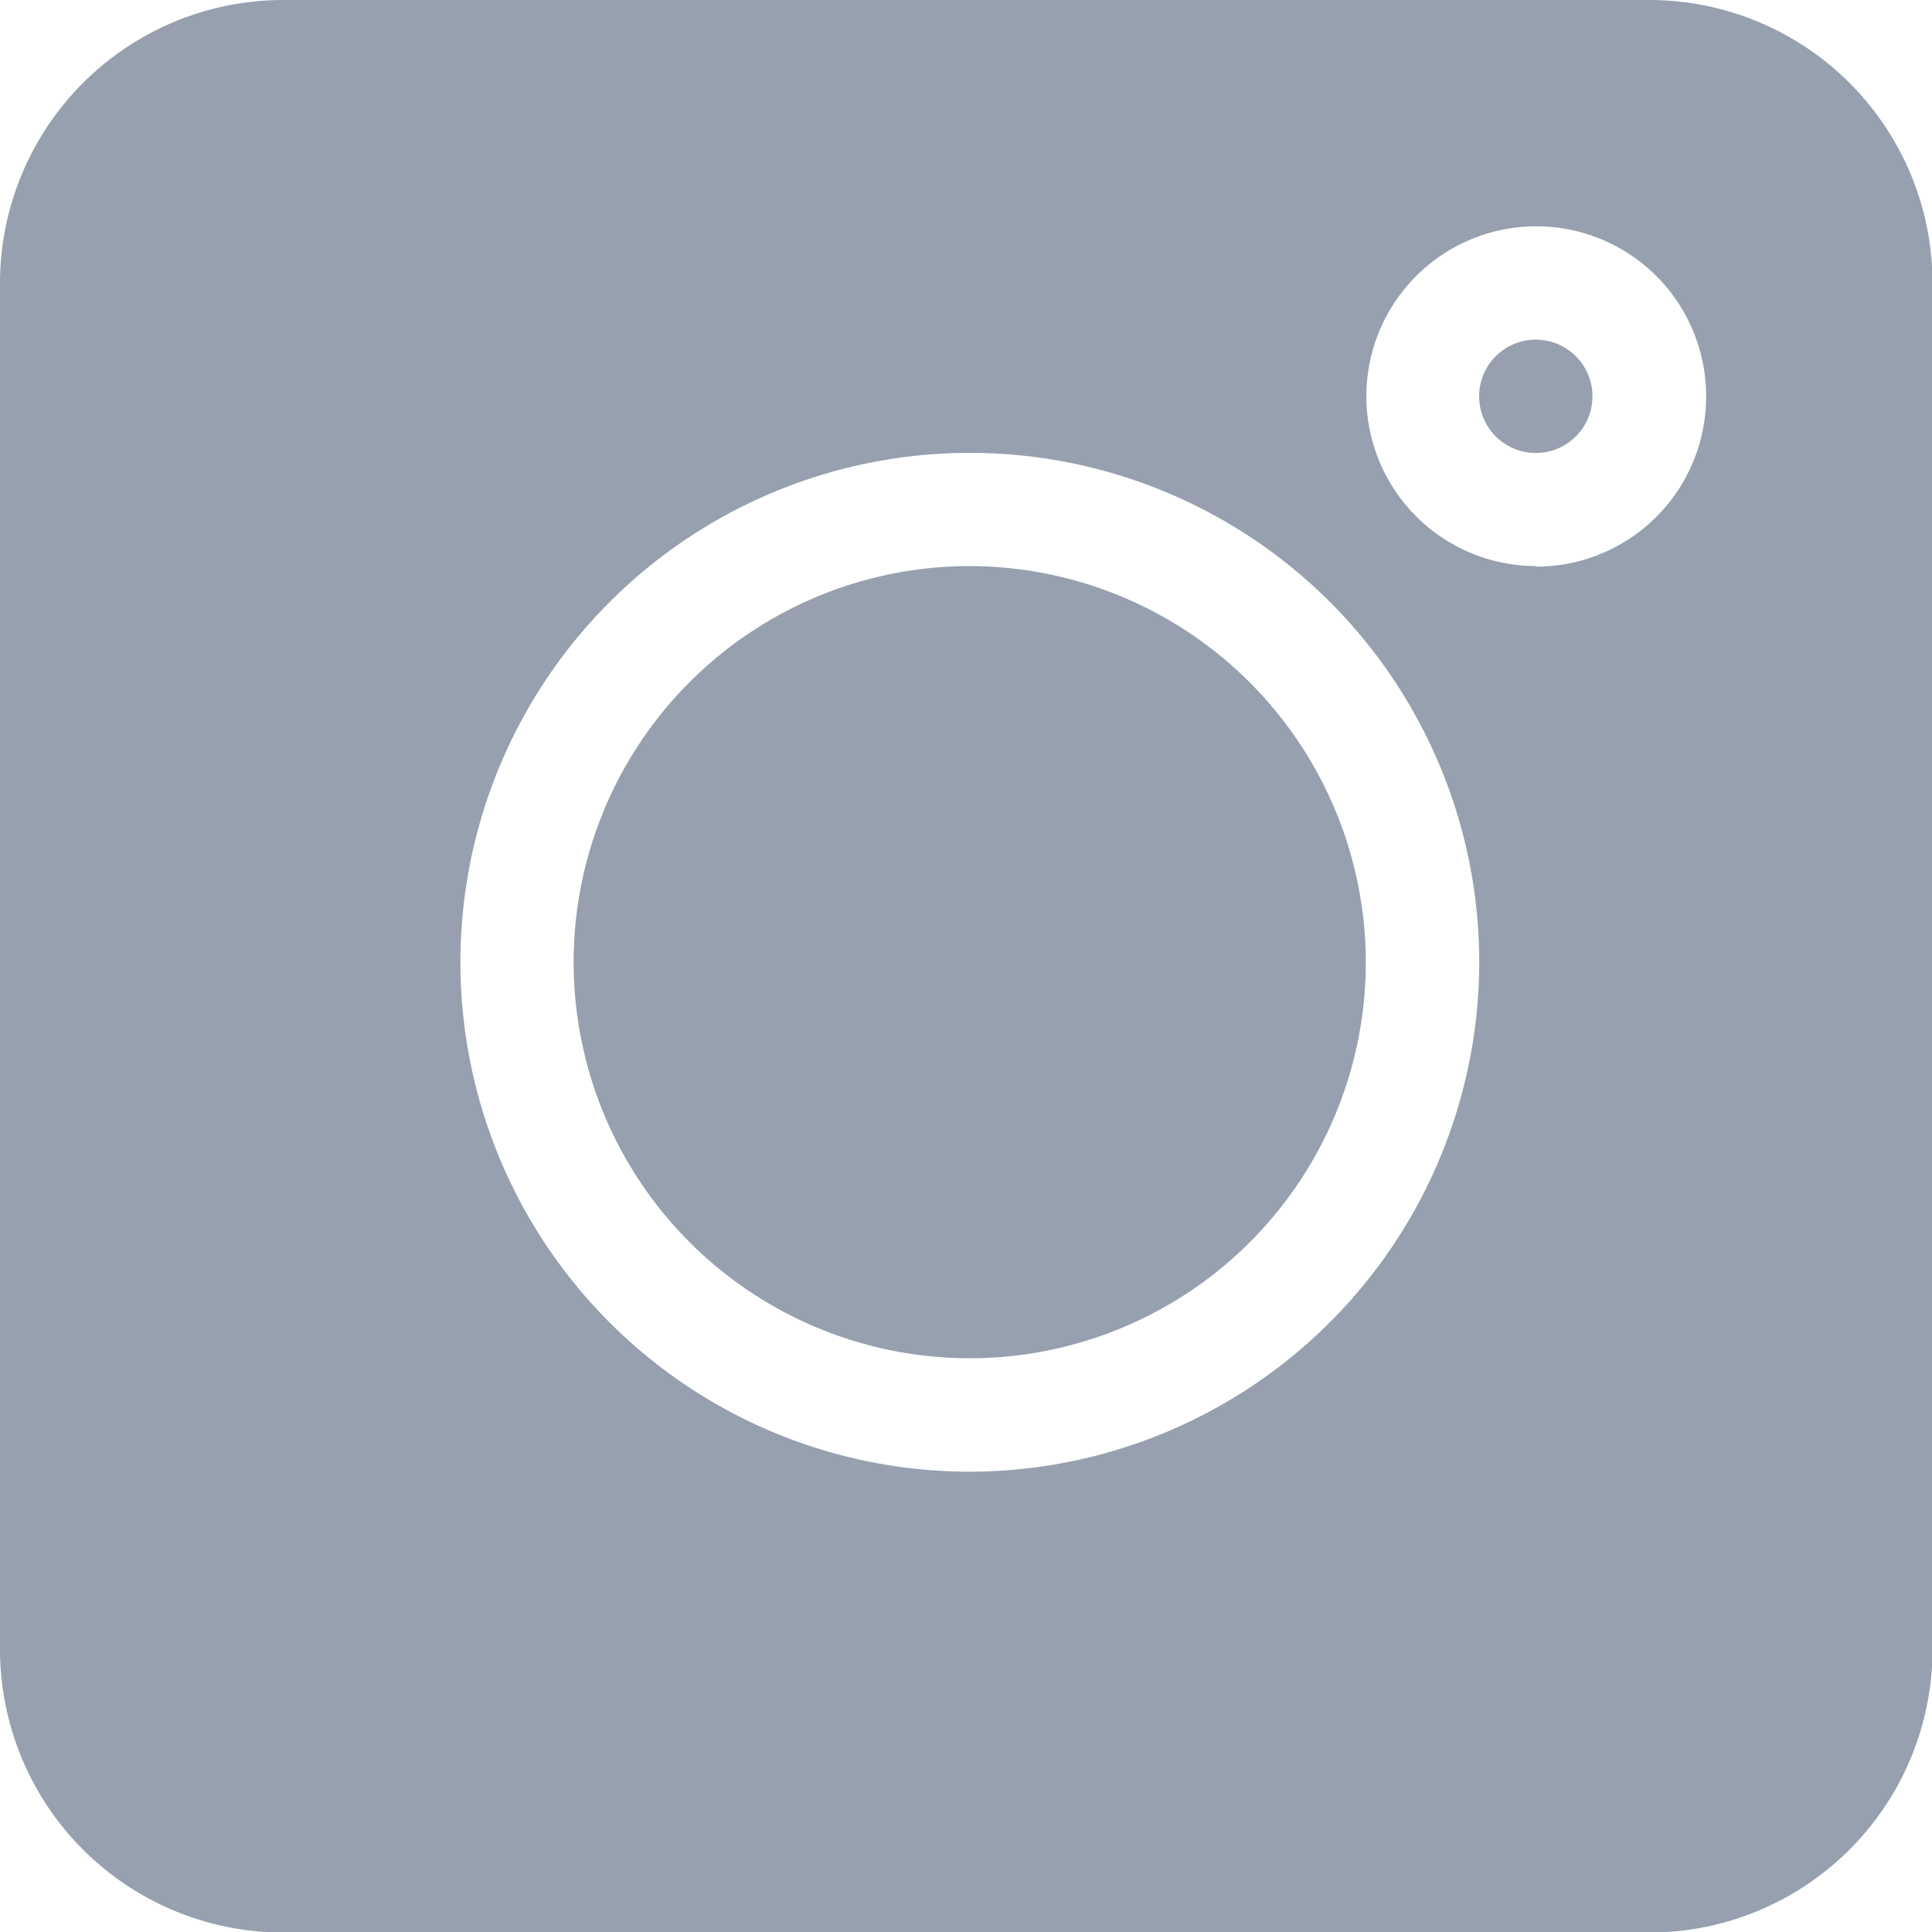
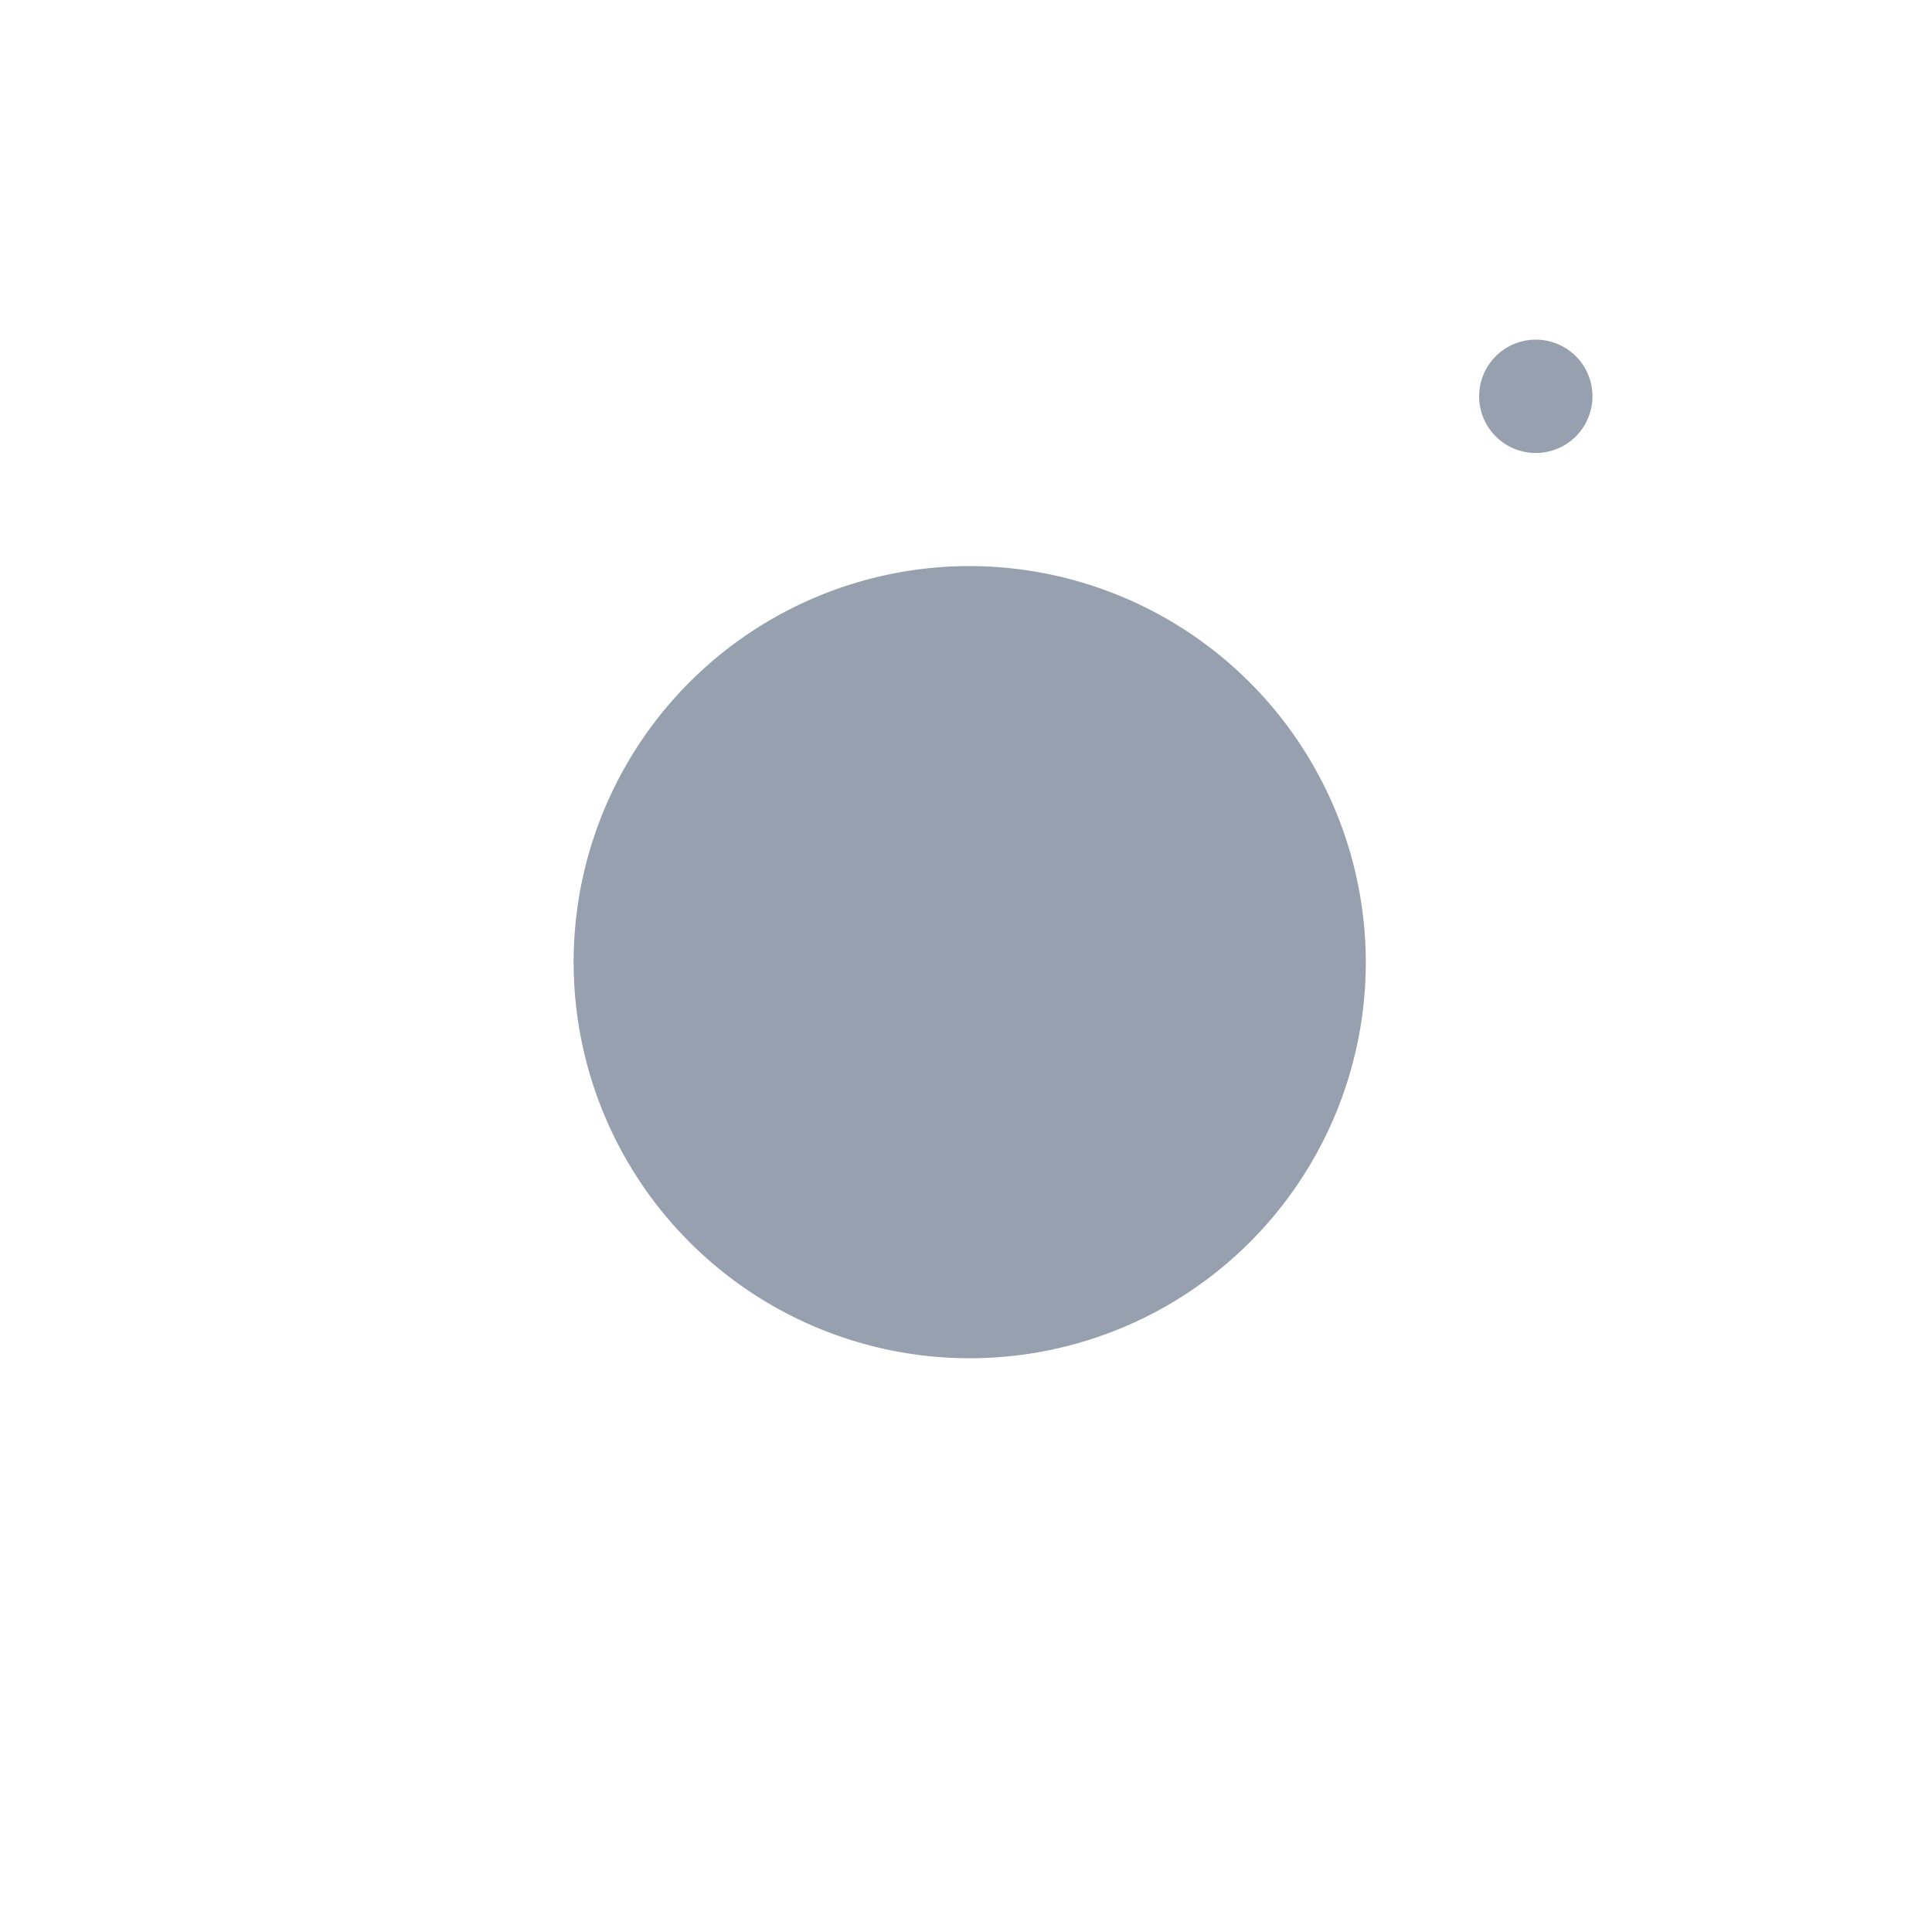
<svg xmlns="http://www.w3.org/2000/svg" width="17.389" height="17.389" viewBox="0 0 17.389 17.389">
  <defs>
    <style>.a{fill:#97a0af;}</style>
  </defs>
-   <path class="a" d="M14.842,0H2.547A2.55,2.55,0,0,0,0,2.547v12.3a2.55,2.55,0,0,0,2.547,2.547h12.3a2.55,2.55,0,0,0,2.547-2.547V2.547A2.55,2.55,0,0,0,14.842,0ZM8.728,13.246a4.585,4.585,0,1,1,4.586-4.585,4.591,4.591,0,0,1-4.586,4.585Zm5.1-8.151a1.529,1.529,0,1,1,1.528-1.529A1.53,1.53,0,0,1,13.823,5.1Z" />
  <path class="a" d="M13.114,2.637a.51.51,0,1,0,.51.51A.51.51,0,0,0,13.114,2.637ZM8.02,4.675A3.565,3.565,0,1,0,11.584,8.24,3.571,3.571,0,0,0,8.02,4.675Z" transform="translate(0.709 0.42)" />
</svg>